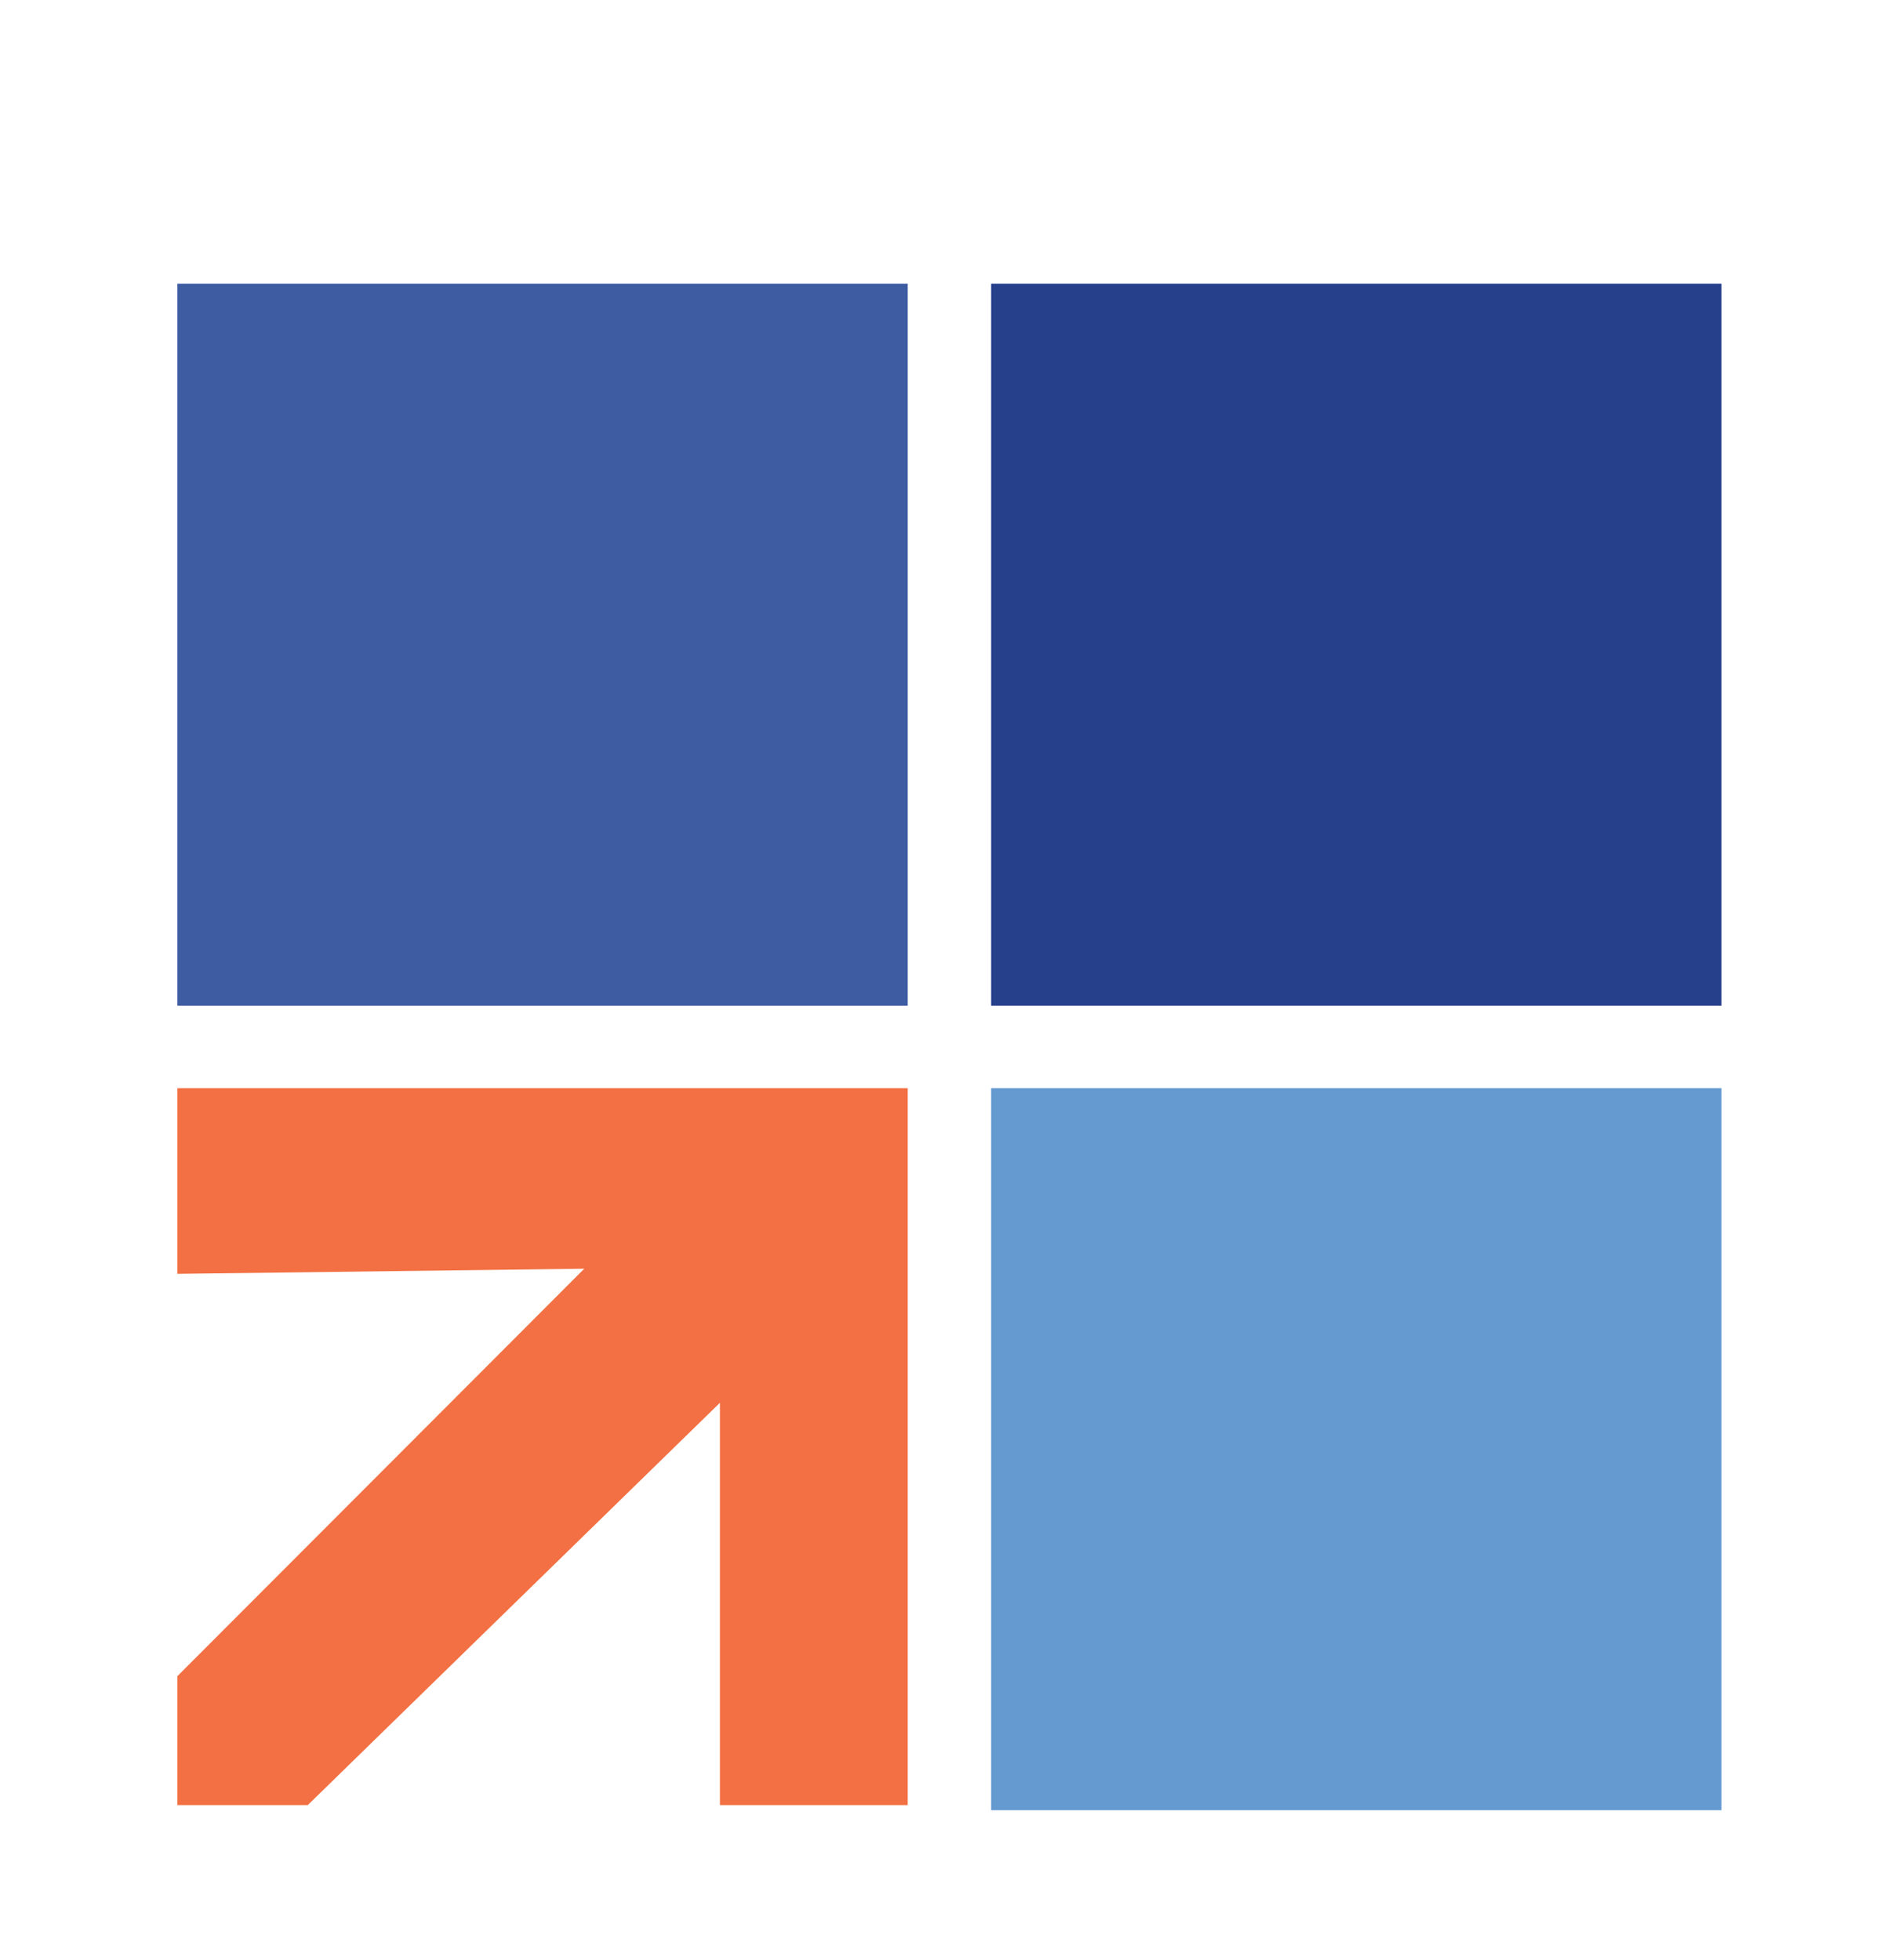
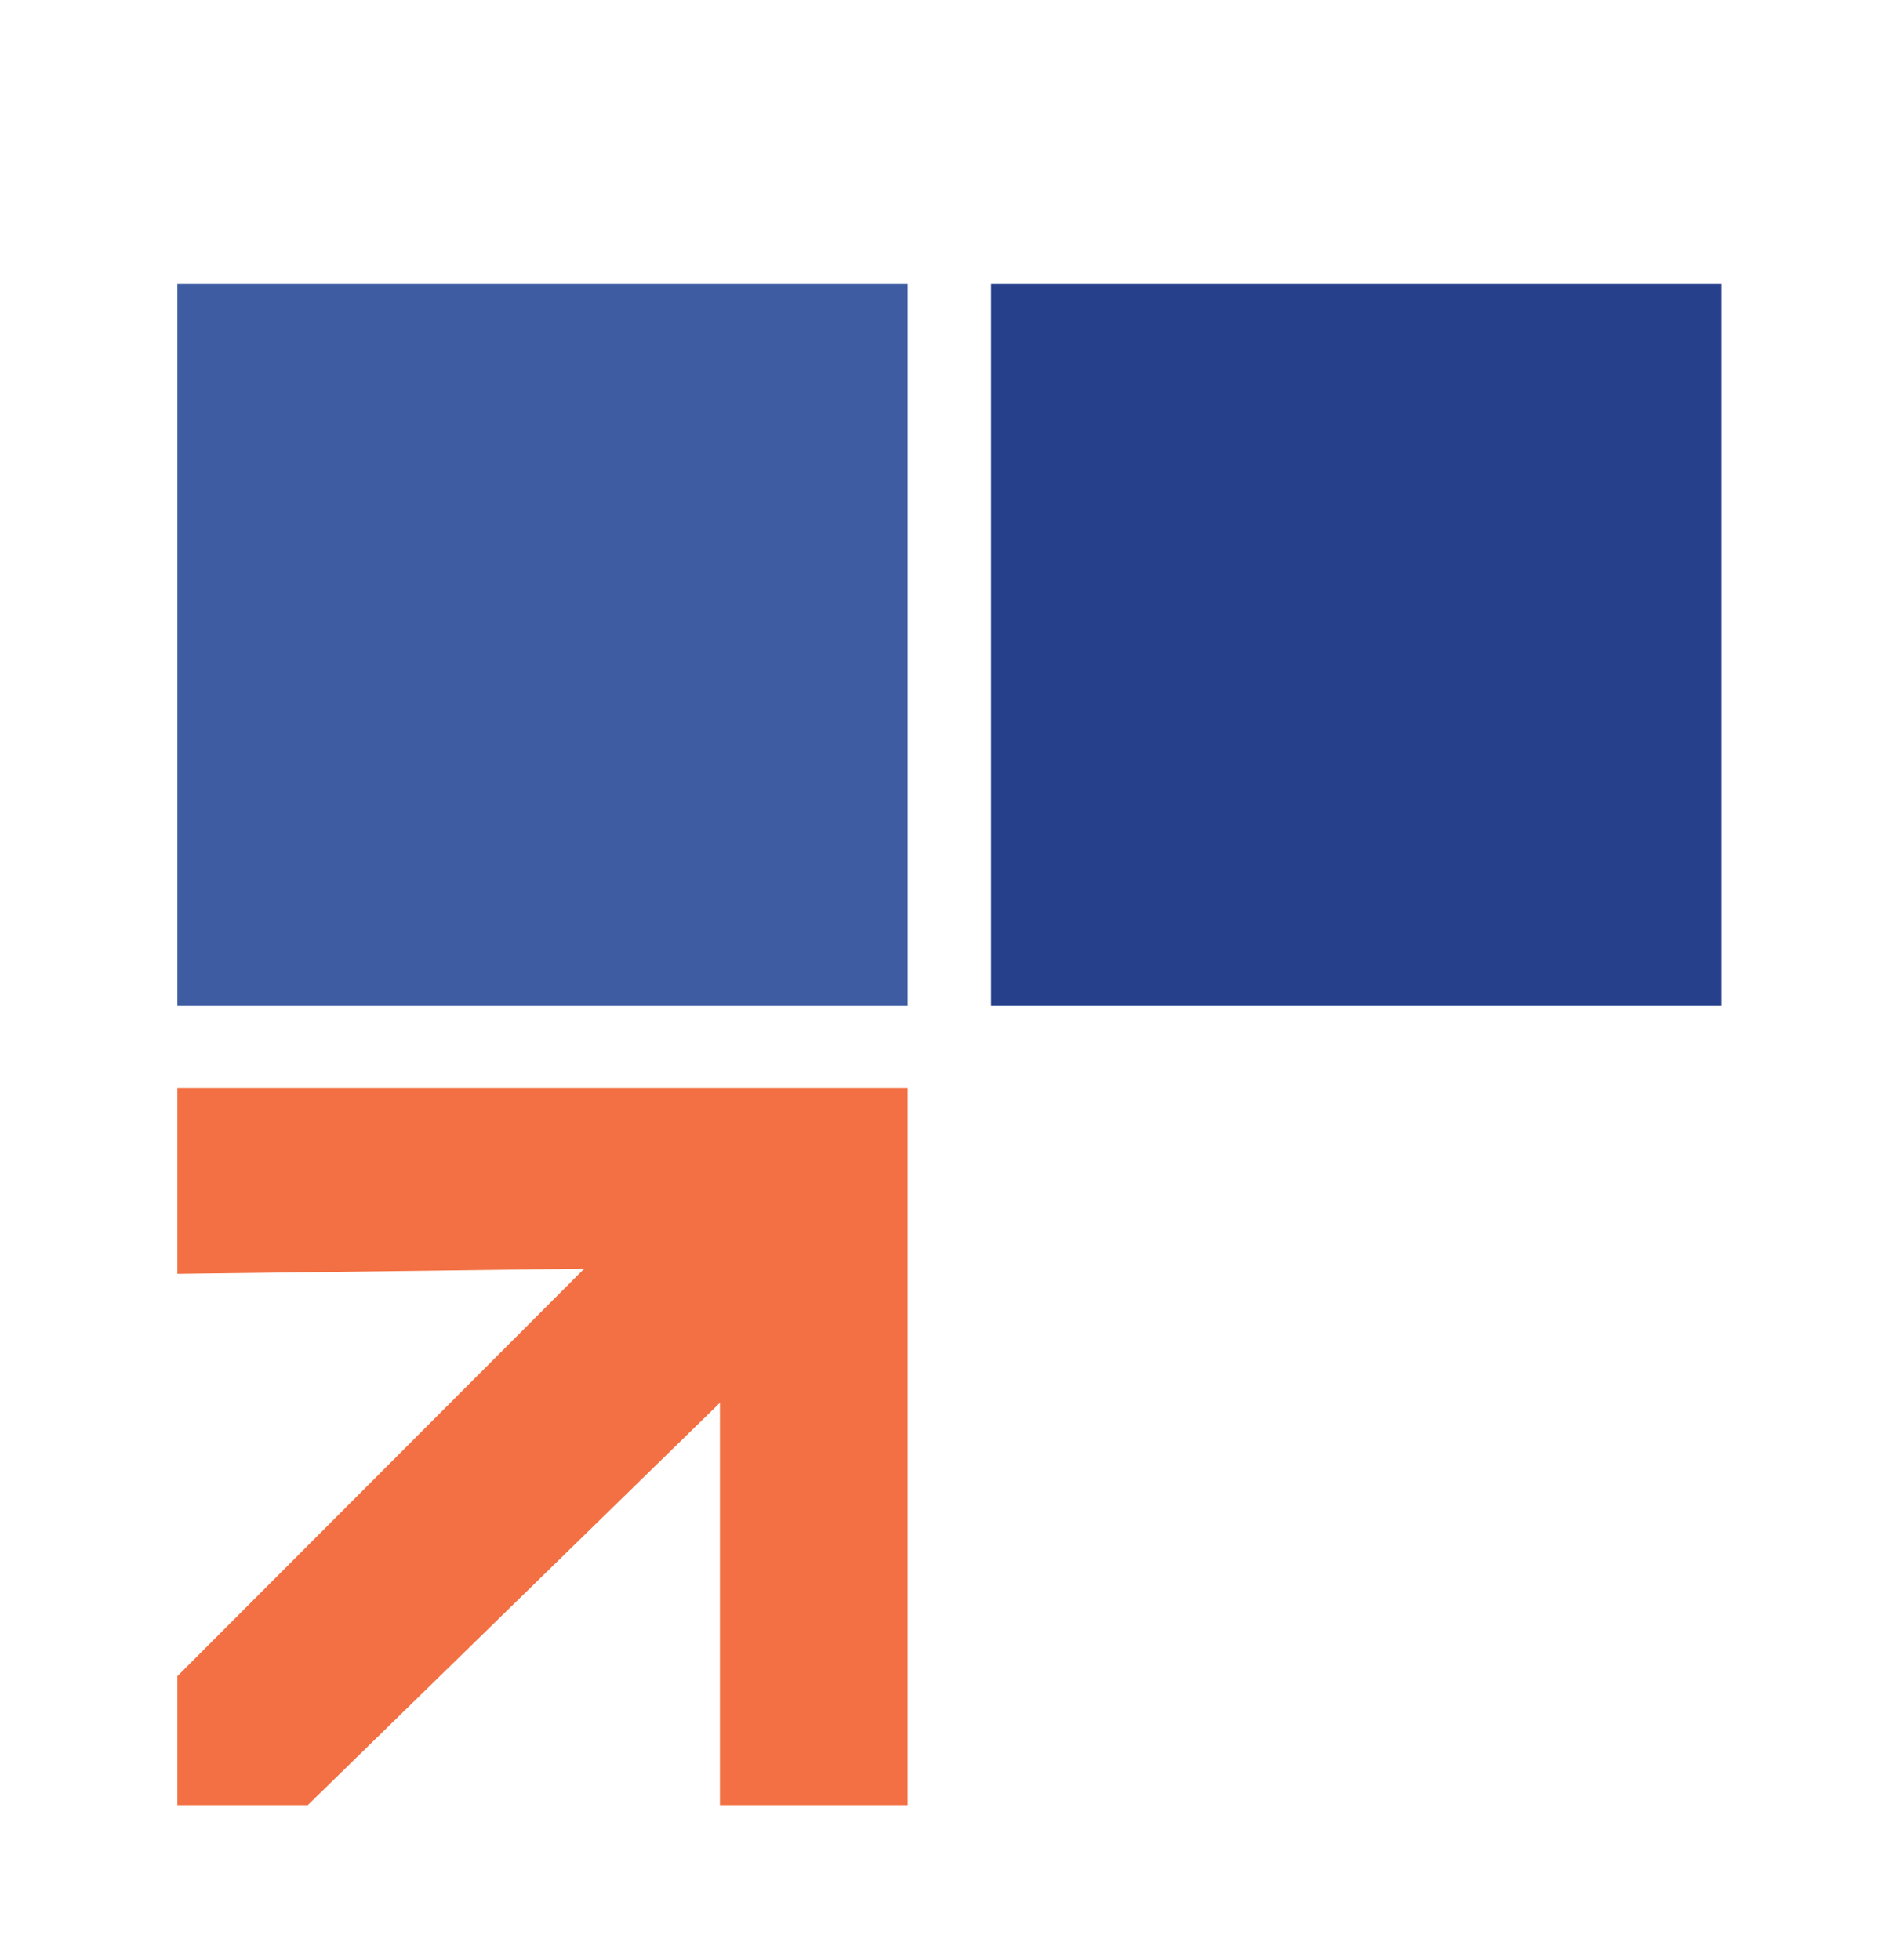
<svg xmlns="http://www.w3.org/2000/svg" width="46" height="48" viewBox="0 0 46 48" fill="none">
  <g clip-path="url(#clip0_2026_7960)">
-     <path d="M42.166 6.948H24.277V24.632H42.166V6.948Z" fill="#26408C" />
+     <path d="M42.166 6.948H24.277V24.632H42.166V6.948" fill="#26408C" />
    <path d="M22.234 6.948H4.345V24.632H22.234V6.948Z" fill="#3E5CA2" />
-     <path d="M42.166 26.653H24.277V44.337H42.166V26.653Z" fill="#659AD1" />
    <path d="M4.345 26.653V31.2L14.311 31.074L4.345 41.053V44.211H7.539L17.634 34.358V44.211H22.234V26.653H4.345Z" fill="#F27043" />
  </g>
  <defs>
    <clipPath id="clip0_2026_7960">
      <rect width="46" height="48" fill="white" />
    </clipPath>
  </defs>
</svg>